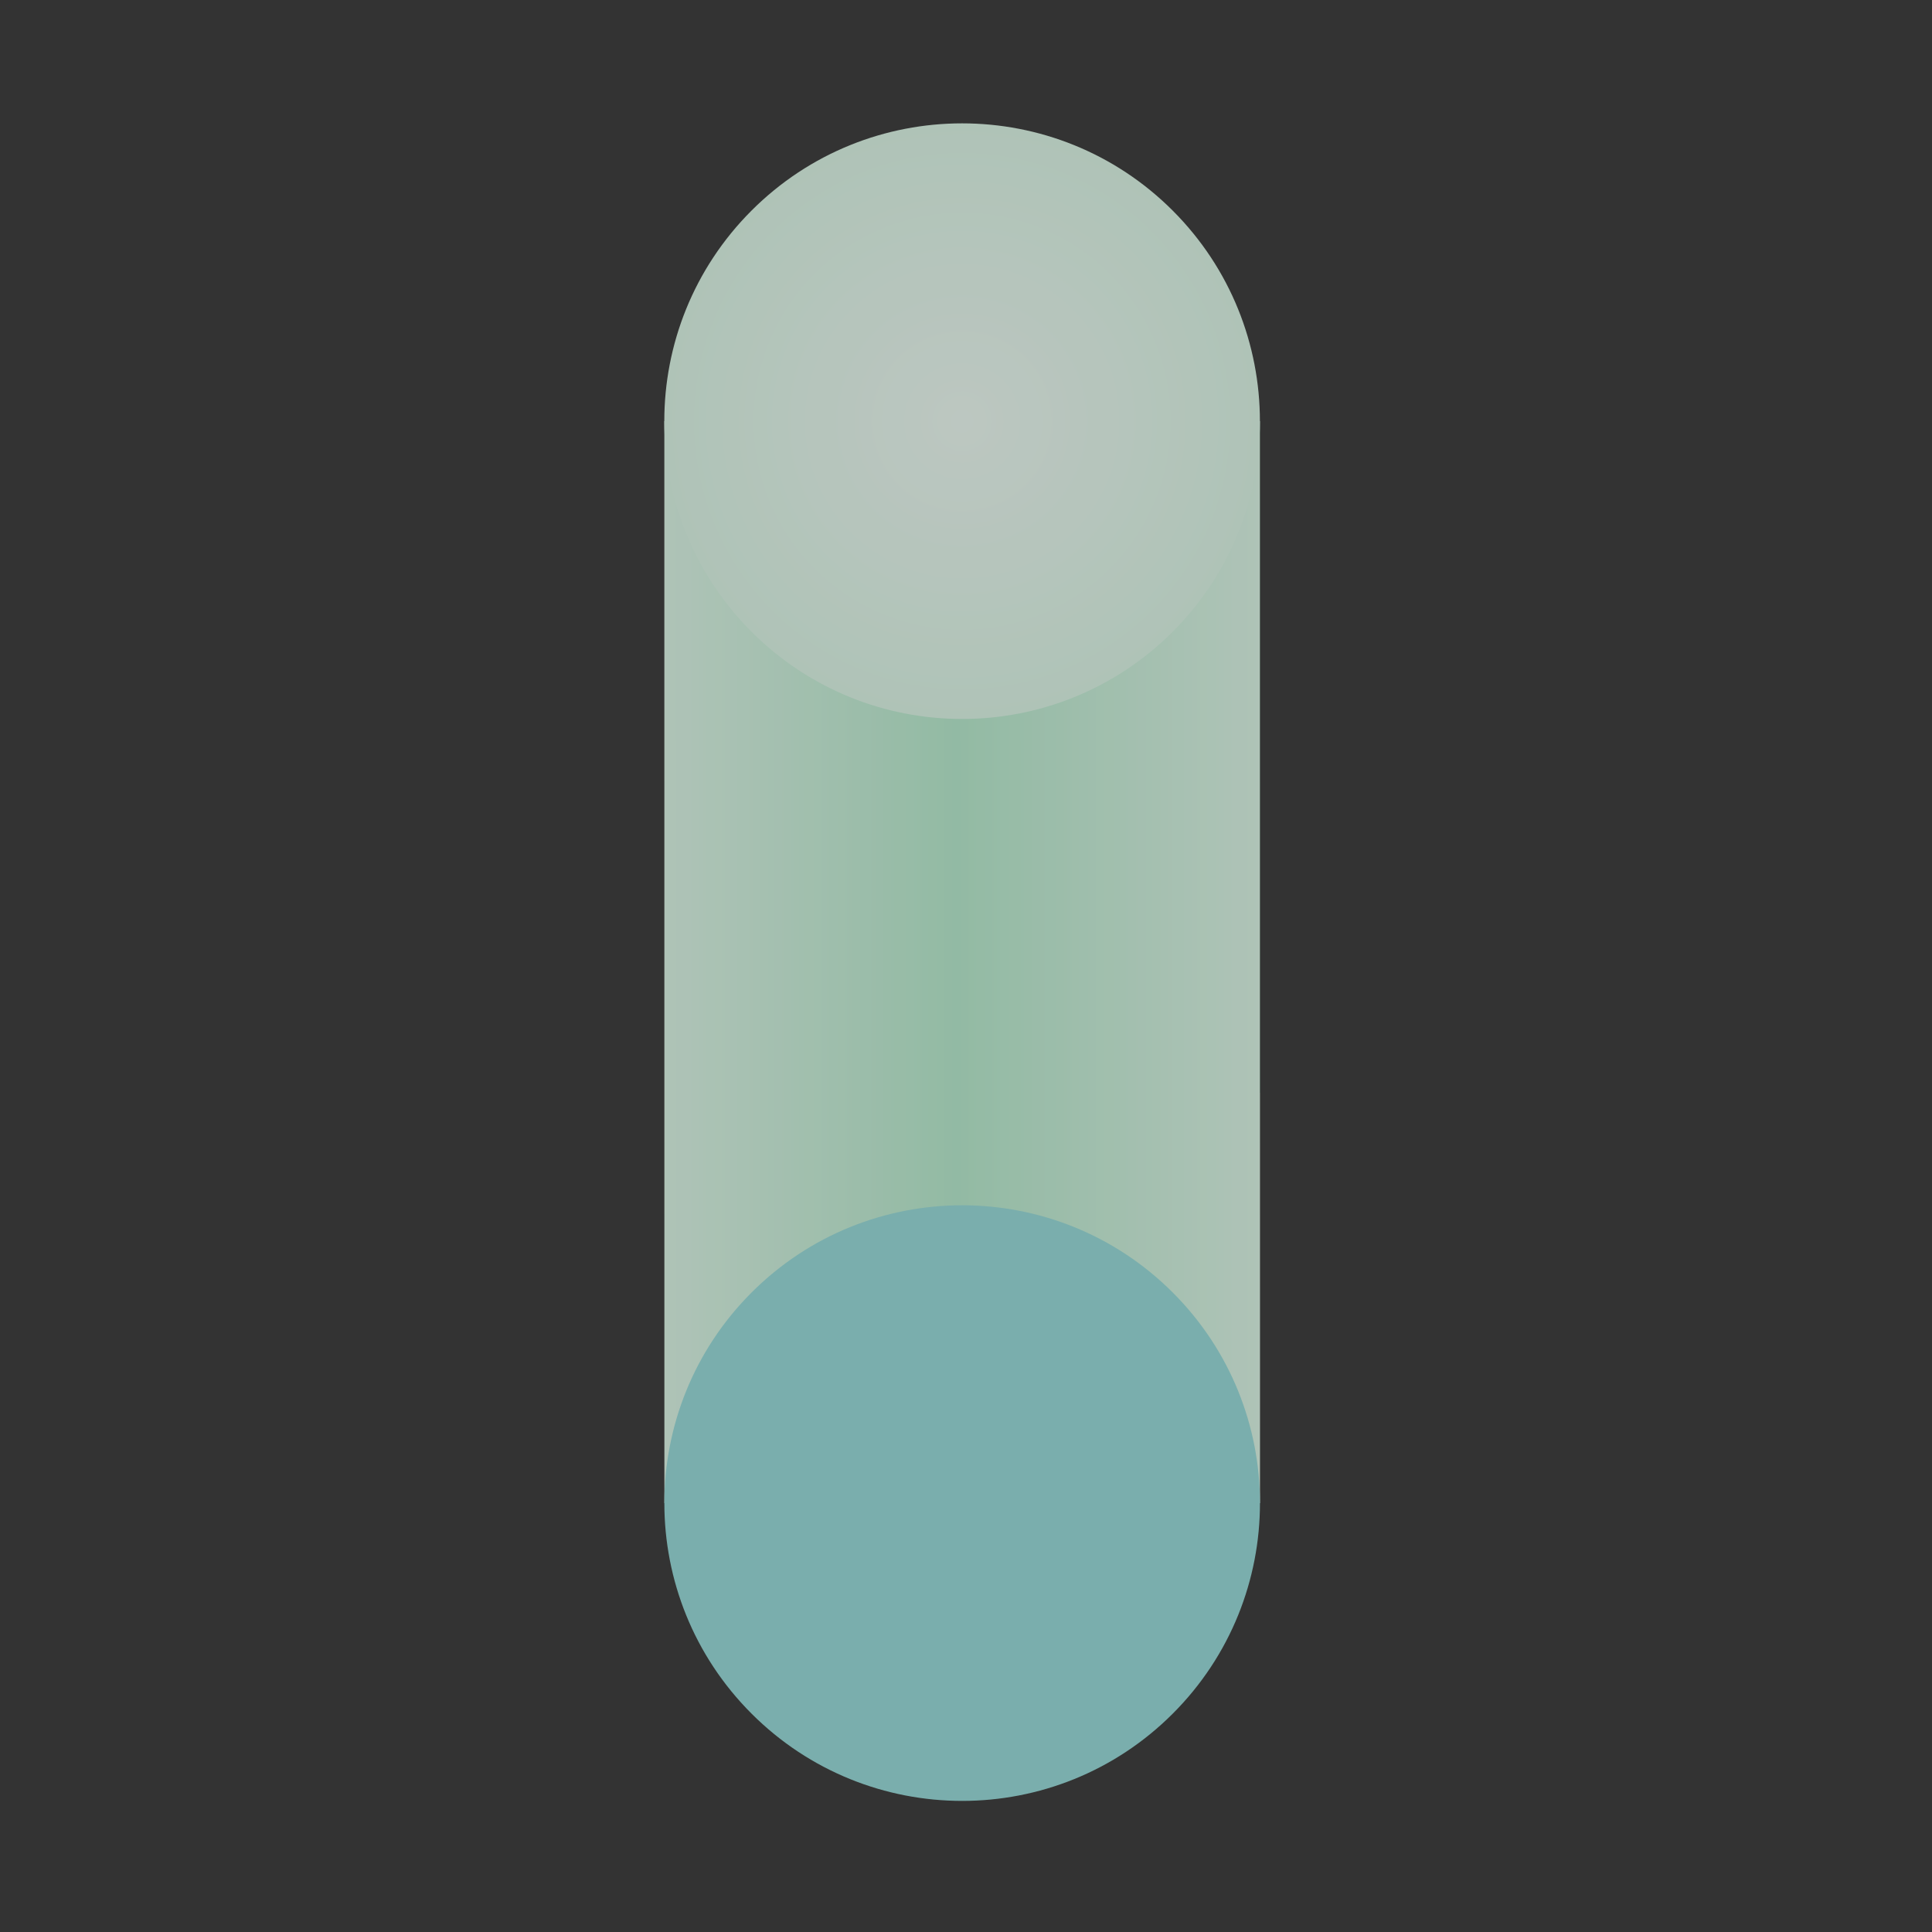
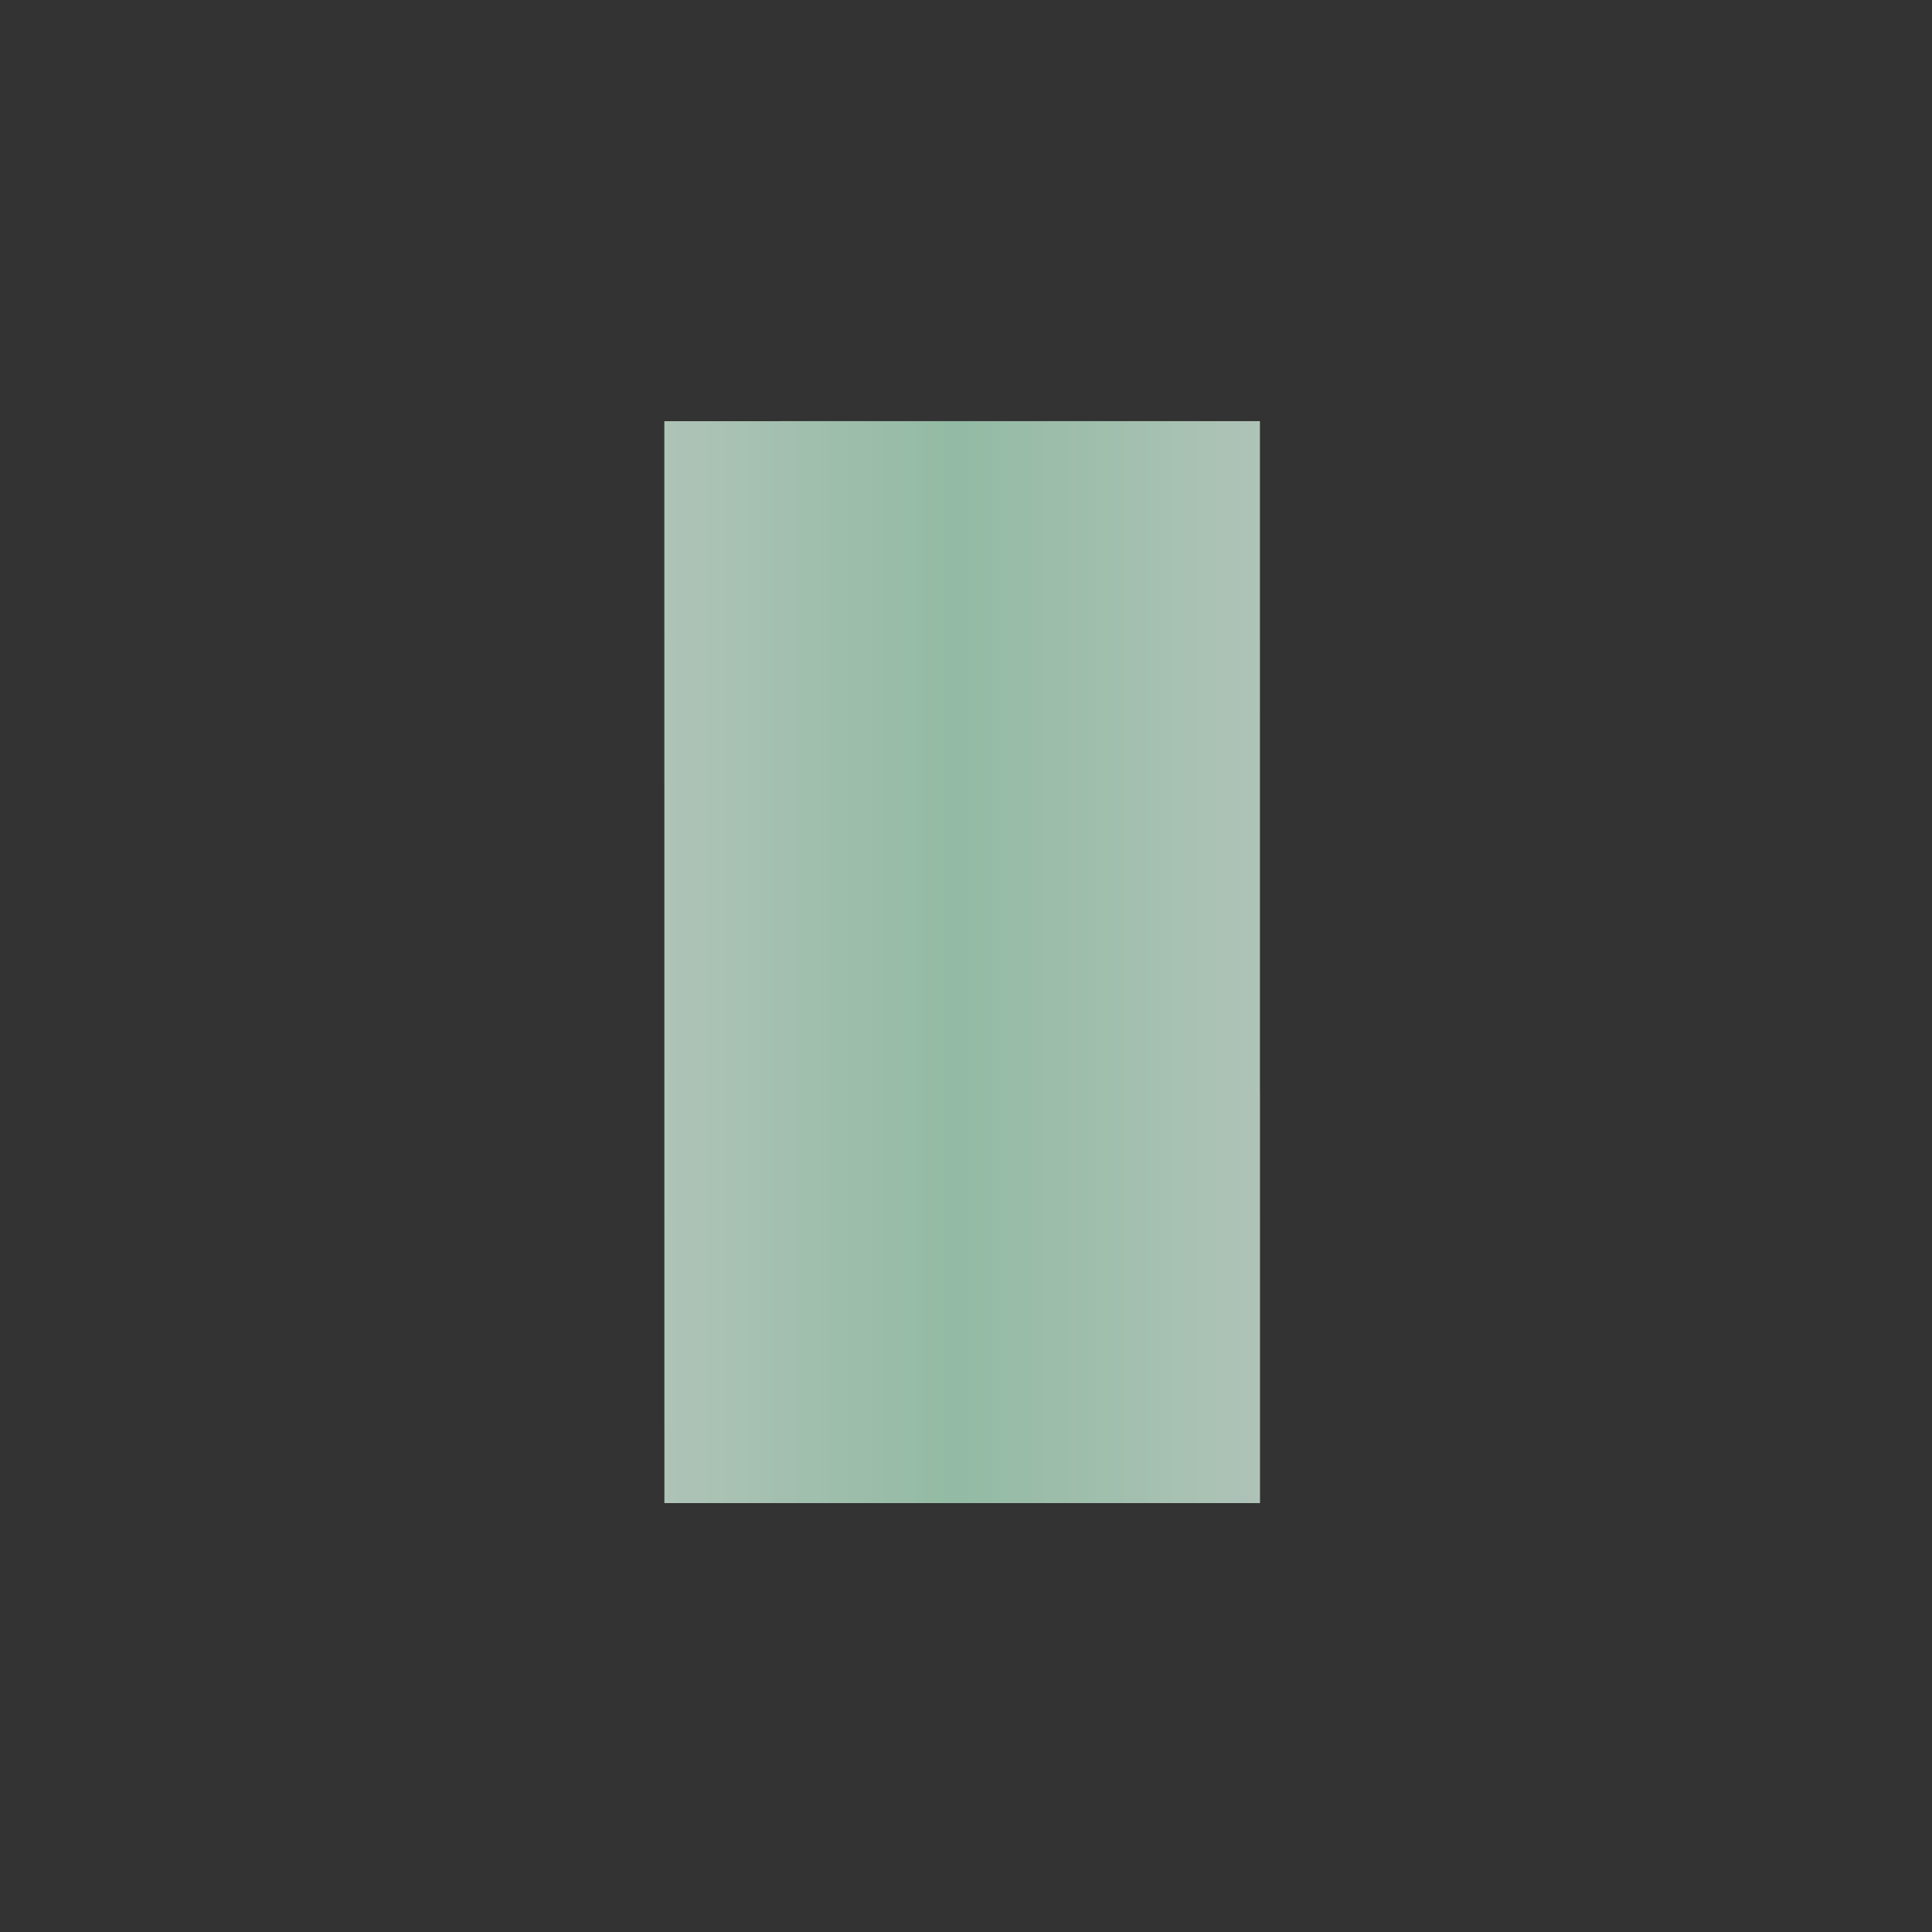
<svg xmlns="http://www.w3.org/2000/svg" width="86" height="86" viewBox="0 0 86 86" fill="none">
  <rect x="0" y="0" width="86" height="86" fill="#333333" stroke="none" />
  <g opacity="0.75">
    <path d="M29.574 66.908L56.087 66.907L56.085 18.746L29.572 18.747L29.574 66.908Z" fill="url(#paint0_linear_158_773)" />
-     <path d="M52.203 76.281C57.38 71.104 57.38 62.71 52.203 57.534C47.025 52.357 38.632 52.357 33.455 57.534C28.278 62.712 28.279 71.105 33.456 76.282C38.633 81.459 47.027 81.459 52.203 76.281Z" fill="#92D7D5" />
-     <path d="M52.201 28.121C57.378 22.944 57.377 14.55 52.2 9.373C47.023 4.197 38.629 4.197 33.453 9.374C28.276 14.552 28.276 22.945 33.453 28.122C38.631 33.299 47.024 33.298 52.201 28.121Z" fill="url(#paint1_radial_158_773)" />
  </g>
  <defs>
    <linearGradient id="paint0_linear_158_773" x1="56.086" y1="42.827" x2="29.573" y2="42.828" gradientUnits="userSpaceOnUse">
      <stop stop-color="#B2E7C9" />
      <stop offset="0" stop-color="#D8F3E3" />
      <stop offset="0.51" stop-color="#B2E7C9" />
      <stop offset="1" stop-color="#D8F3E3" />
    </linearGradient>
    <radialGradient id="paint1_radial_158_773" cx="0" cy="0" r="1" gradientUnits="userSpaceOnUse" gradientTransform="translate(42.828 18.748) rotate(179.997) scale(13.257)">
      <stop stop-color="#EAF8F0" />
      <stop offset="1" stop-color="#D8F3E3" />
    </radialGradient>
  </defs>
</svg>